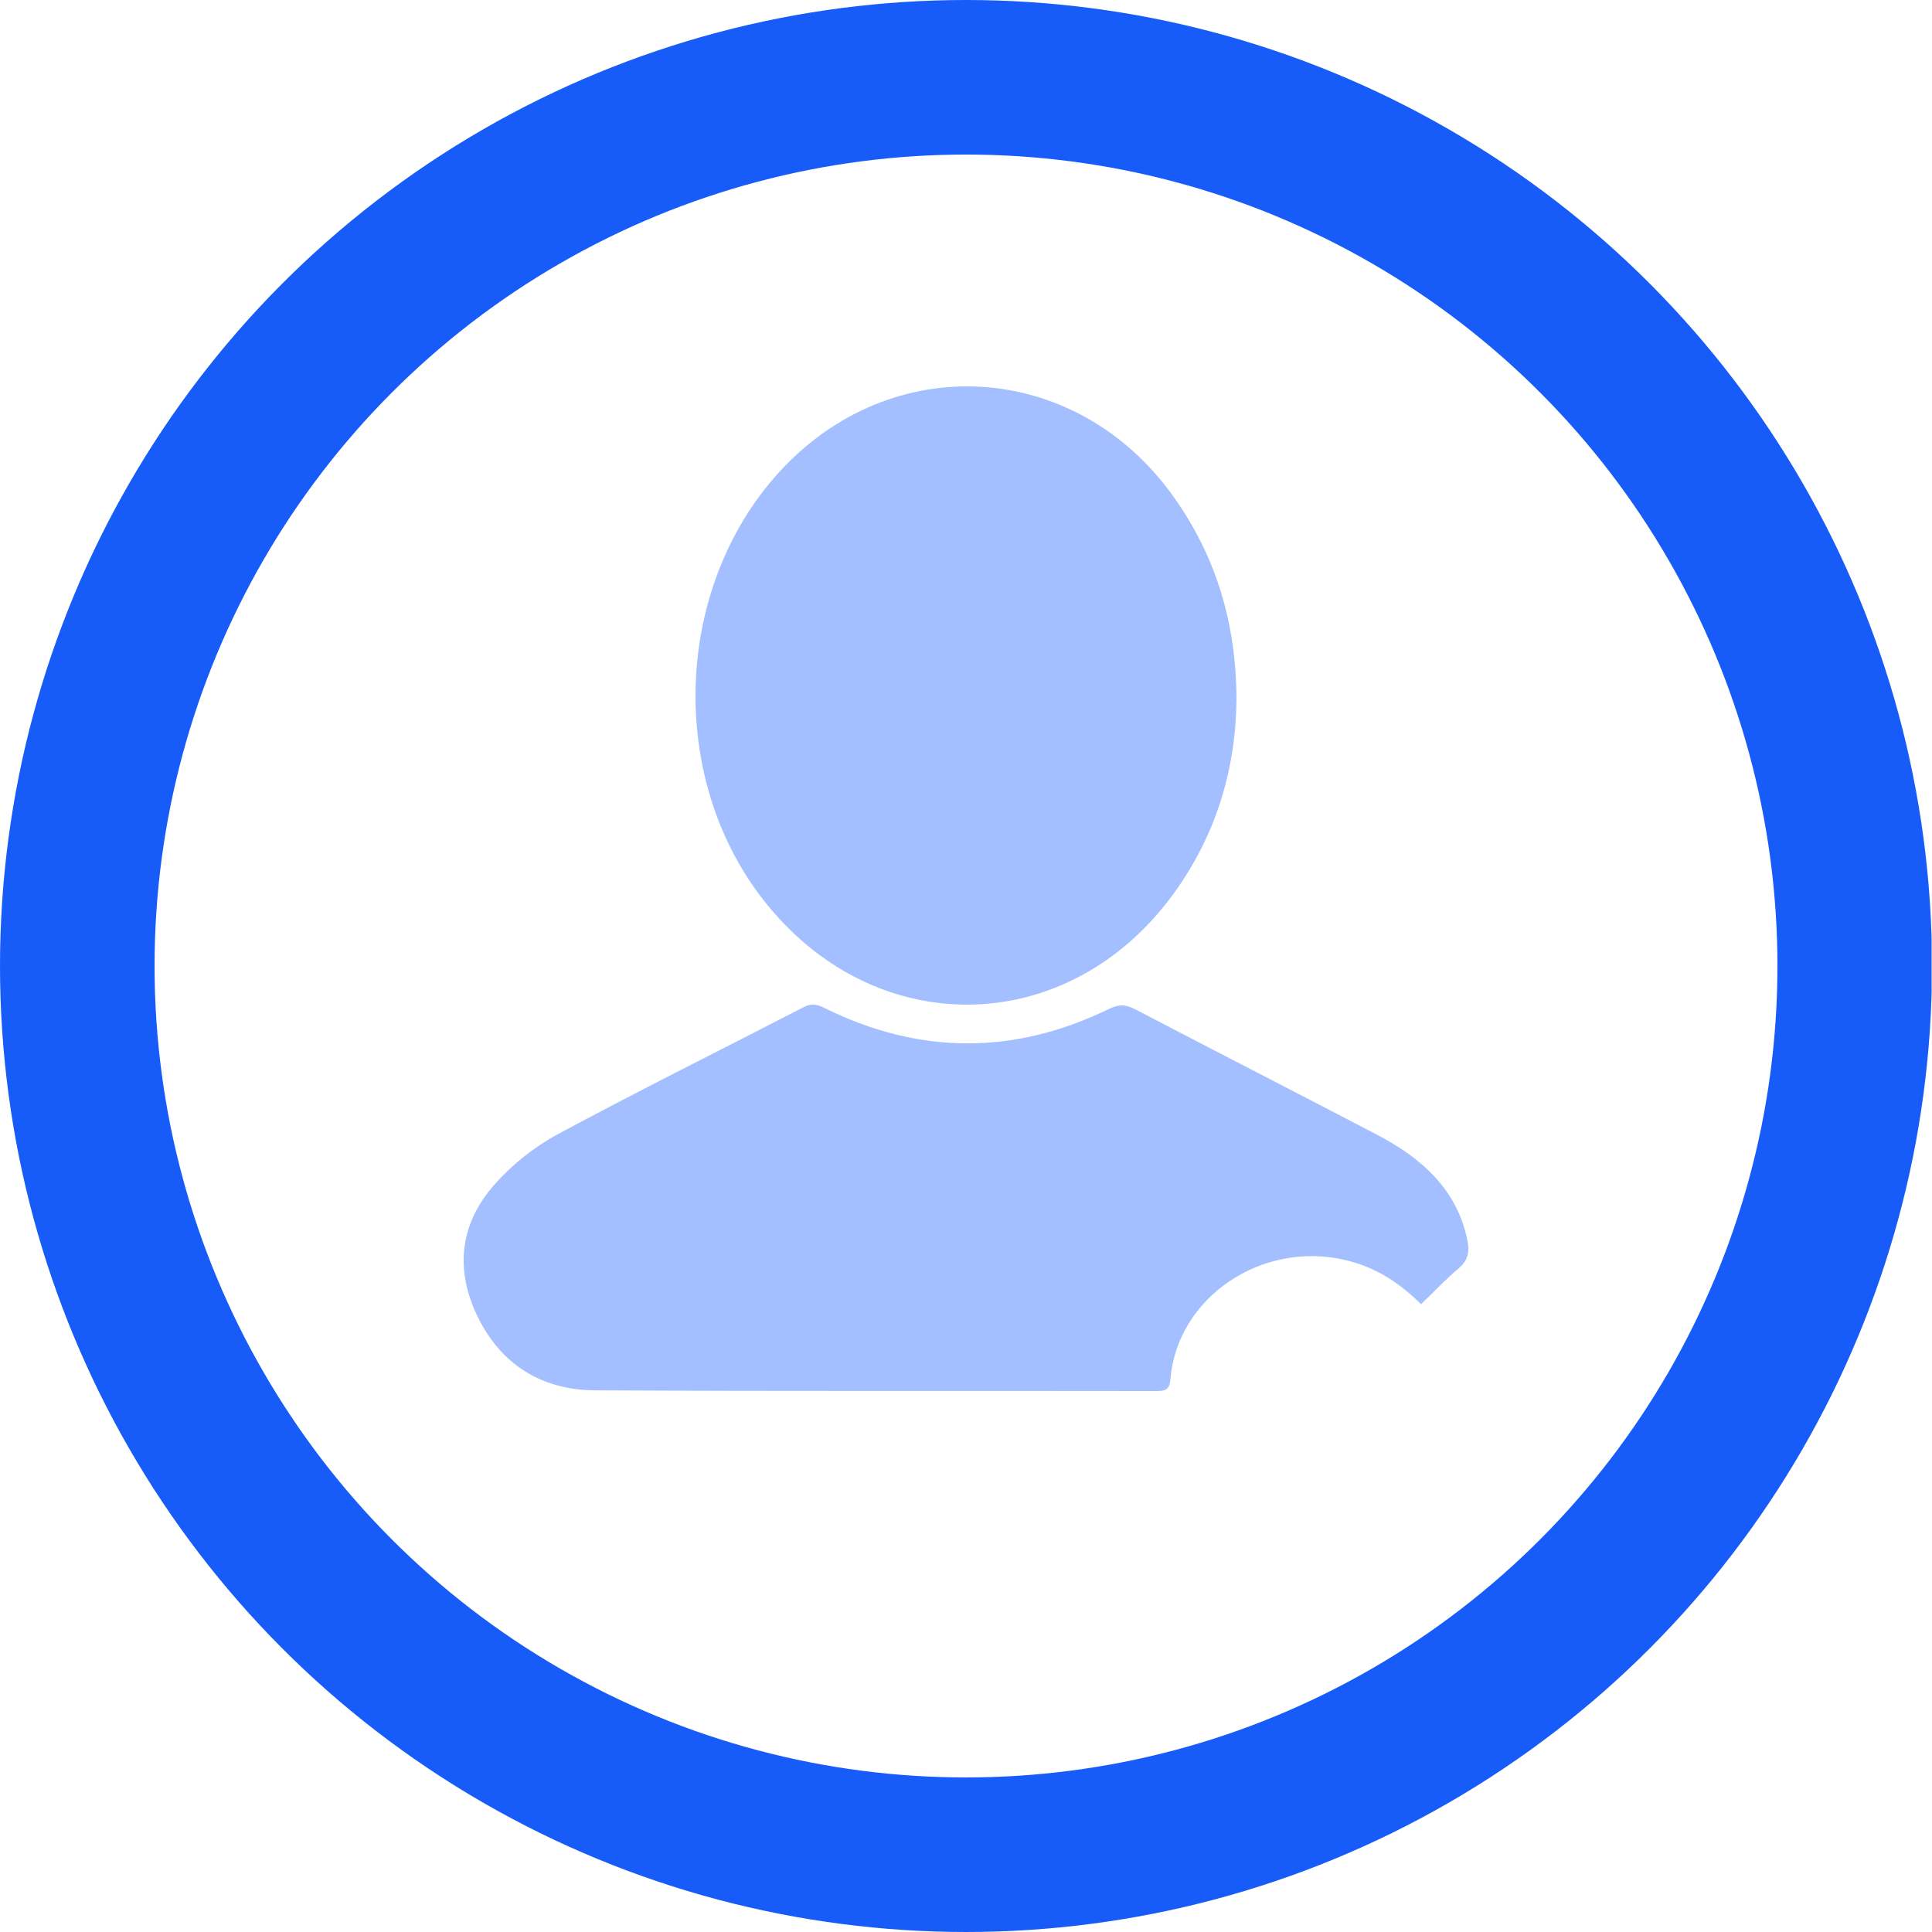
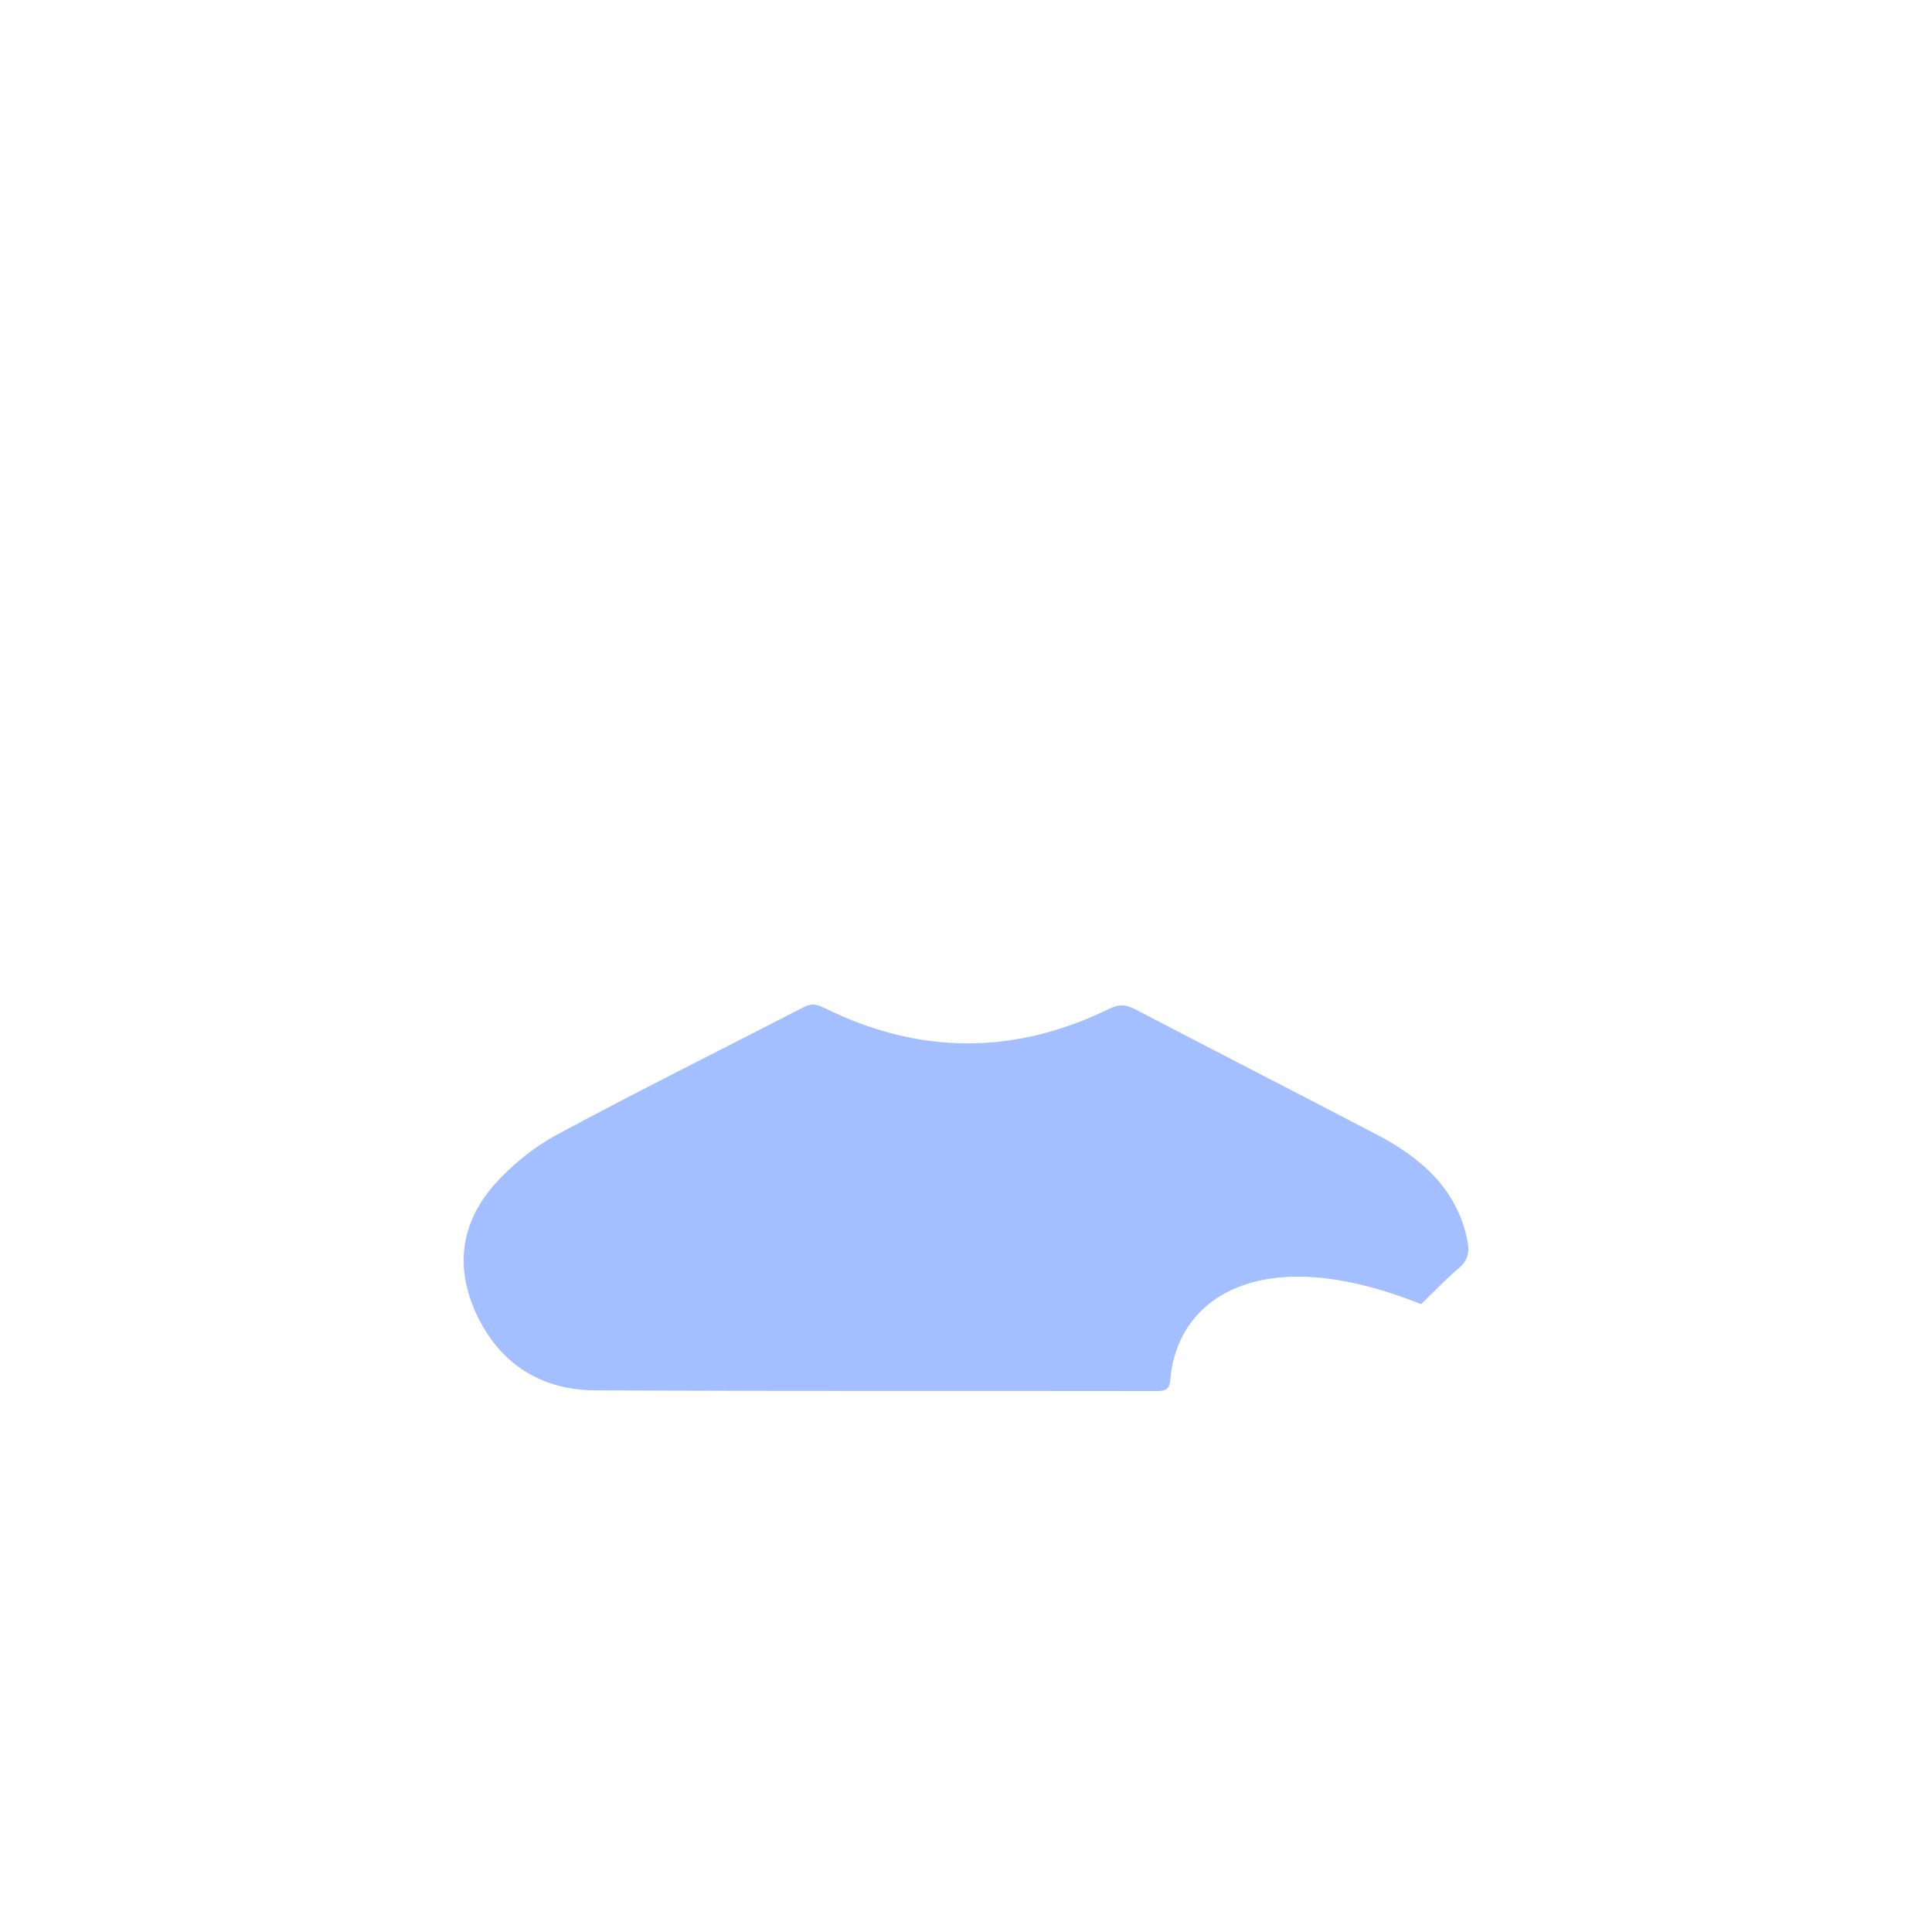
<svg xmlns="http://www.w3.org/2000/svg" width="25" height="25" viewBox="0 0 25 25" fill="none">
  <g clip-path="url(#clip0_159_845)">
-     <path d="M18.388 16.876C18.104 16.594 17.794 16.396 17.413 16.306C16.328 16.048 15.235 16.786 15.145 17.845C15.135 17.965 15.098 18 14.974 18C12.55 17.996 10.128 18.004 7.705 17.991C7.003 17.988 6.484 17.652 6.186 17.048C5.884 16.438 5.944 15.838 6.404 15.322C6.629 15.069 6.913 14.841 7.216 14.678C8.265 14.113 9.335 13.582 10.395 13.035C10.492 12.984 10.564 12.991 10.66 13.039C11.886 13.649 13.12 13.656 14.351 13.055C14.483 12.99 14.574 12.999 14.697 13.064C15.732 13.605 16.773 14.137 17.809 14.678C18.396 14.984 18.858 15.392 18.989 16.057C19.016 16.198 18.999 16.307 18.878 16.41C18.711 16.55 18.563 16.708 18.389 16.876H18.388Z" fill="#A4BFFF" />
-     <path d="M16 9.051C15.992 9.95 15.736 10.813 15.179 11.574C13.805 13.453 11.296 13.478 9.867 11.631C8.637 10.041 8.726 7.611 10.069 6.124C11.529 4.507 13.929 4.655 15.192 6.436C15.737 7.206 15.997 8.065 16 9.051Z" fill="#A4BFFF" />
-     <circle cx="12.5" cy="12.5" r="11.5" stroke="#175CF9" stroke-width="2" />
+     <path d="M18.388 16.876C16.328 16.048 15.235 16.786 15.145 17.845C15.135 17.965 15.098 18 14.974 18C12.55 17.996 10.128 18.004 7.705 17.991C7.003 17.988 6.484 17.652 6.186 17.048C5.884 16.438 5.944 15.838 6.404 15.322C6.629 15.069 6.913 14.841 7.216 14.678C8.265 14.113 9.335 13.582 10.395 13.035C10.492 12.984 10.564 12.991 10.66 13.039C11.886 13.649 13.12 13.656 14.351 13.055C14.483 12.99 14.574 12.999 14.697 13.064C15.732 13.605 16.773 14.137 17.809 14.678C18.396 14.984 18.858 15.392 18.989 16.057C19.016 16.198 18.999 16.307 18.878 16.41C18.711 16.55 18.563 16.708 18.389 16.876H18.388Z" fill="#A4BFFF" />
  </g>
  <defs>
    <clipPath id="clip0_159_845">
      <rect width="24.995" height="25" fill="white" />
    </clipPath>
  </defs>
</svg>